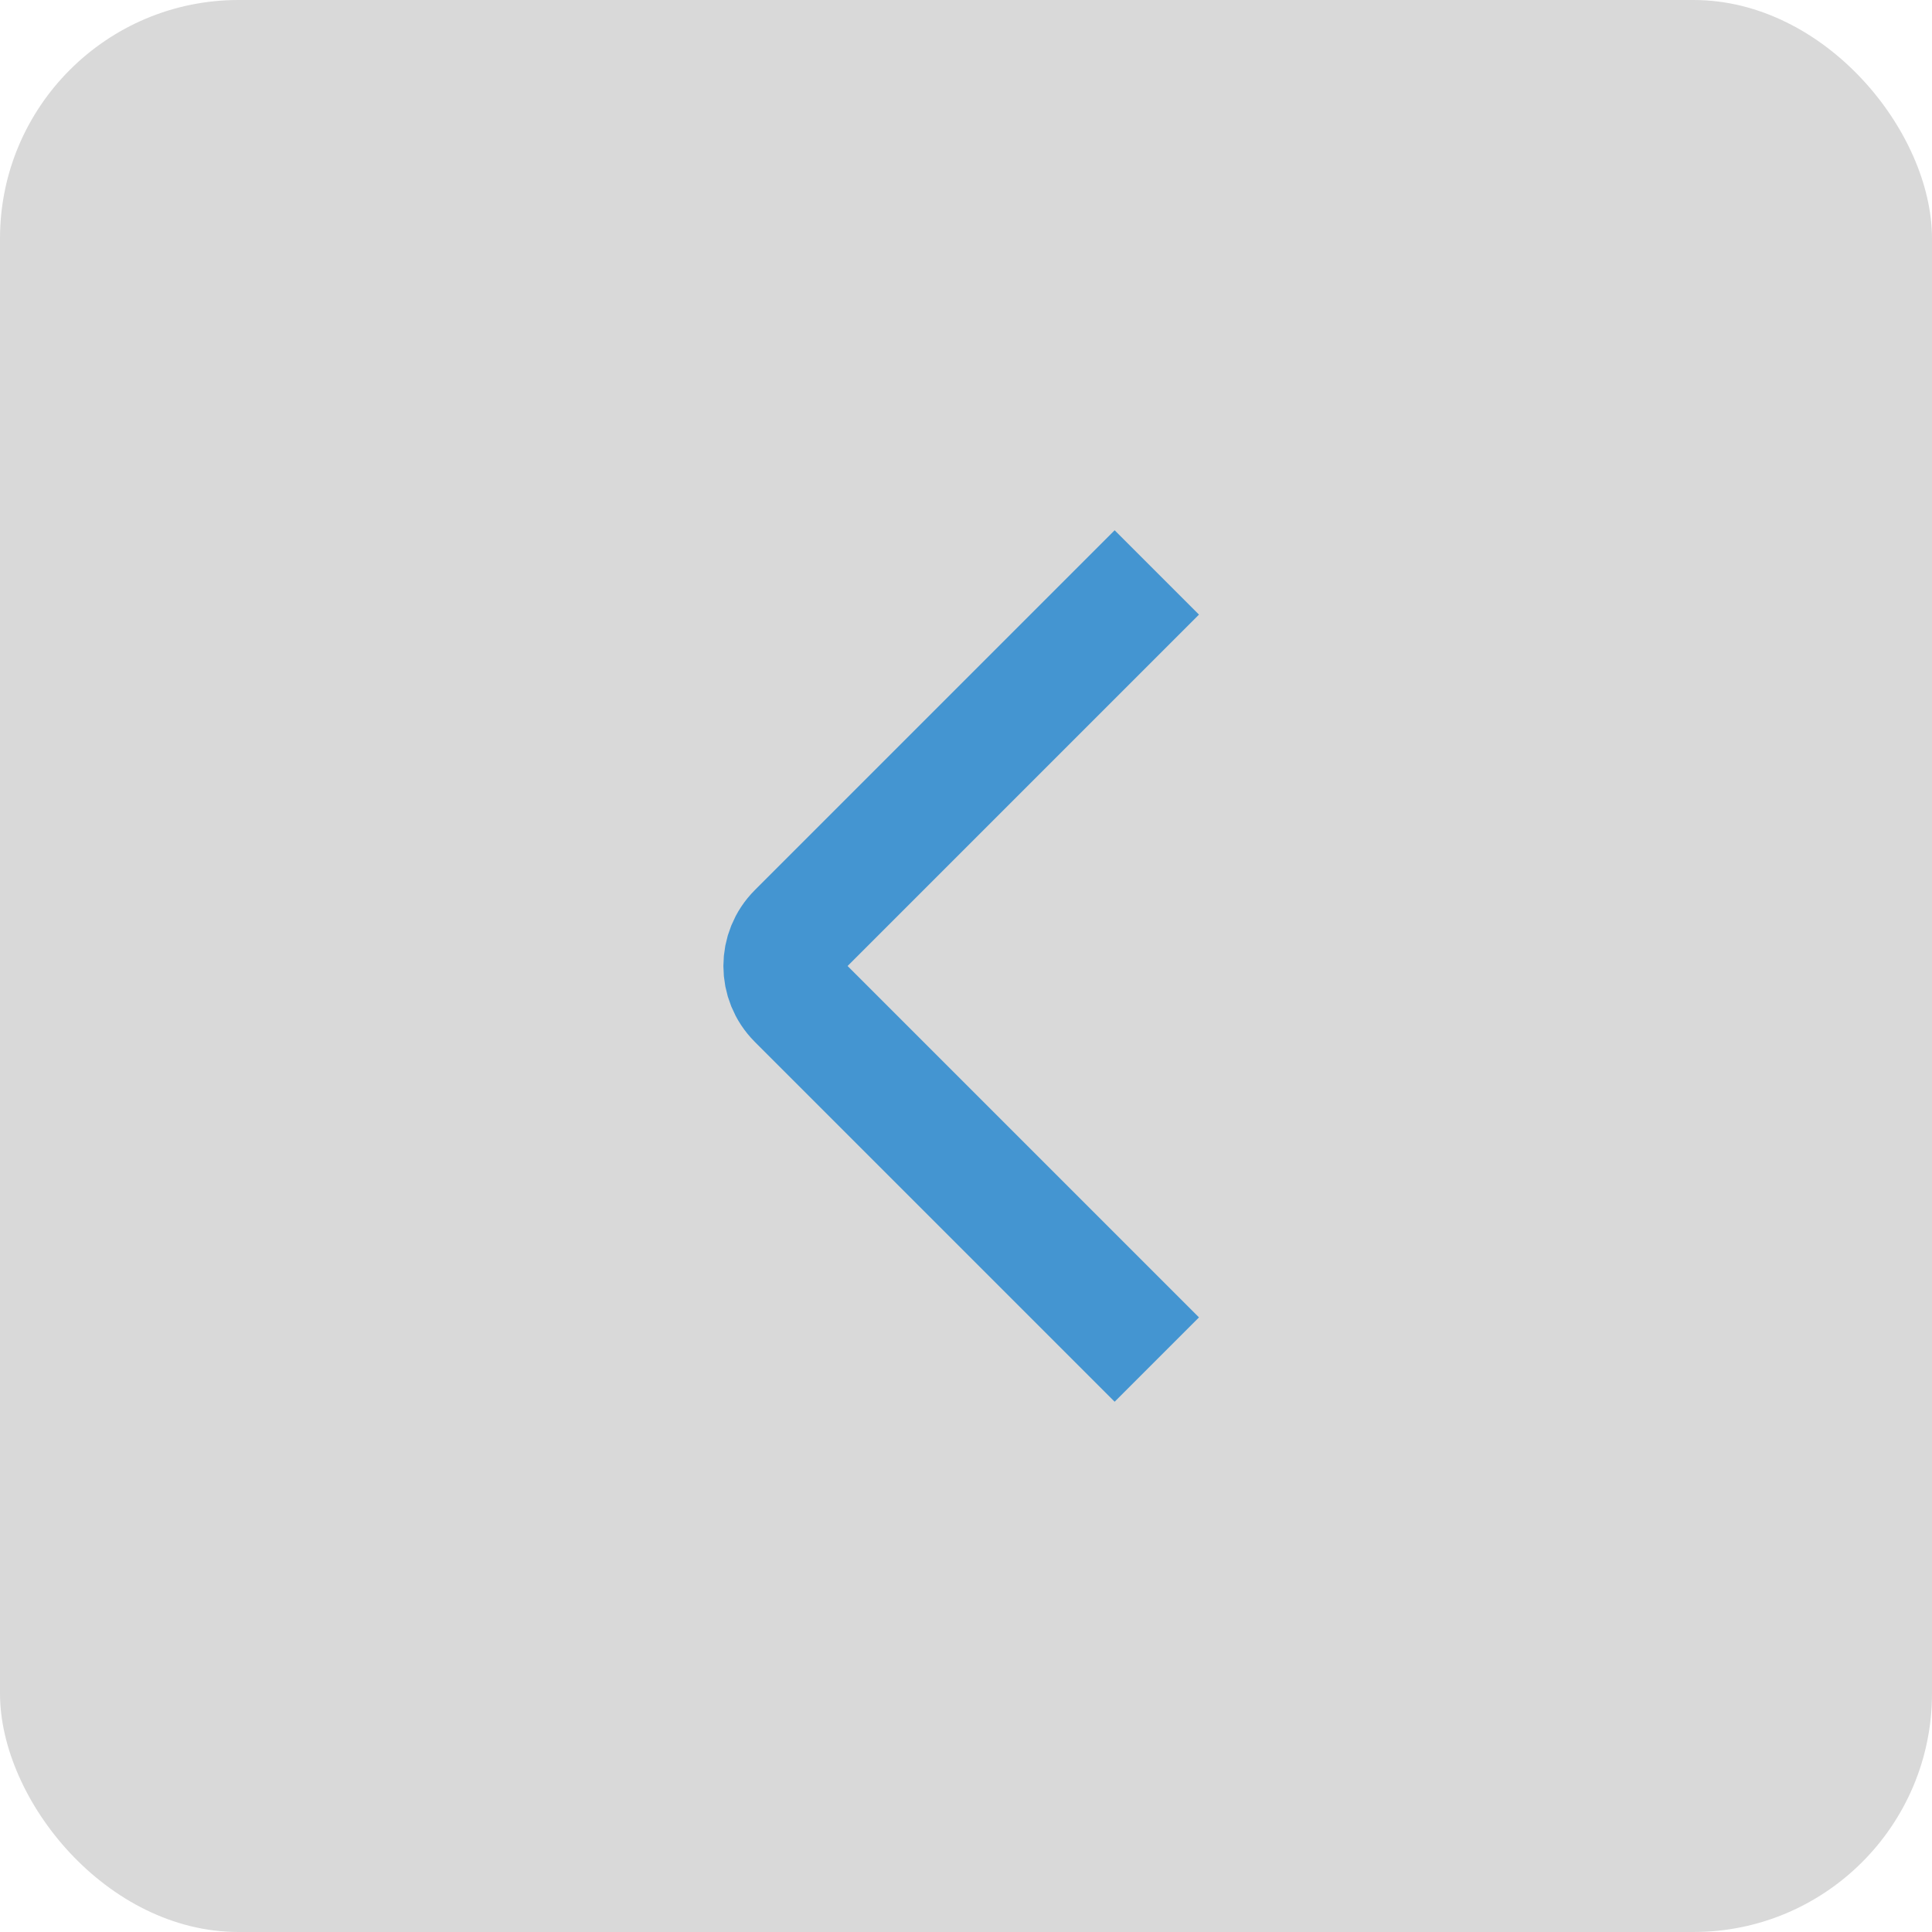
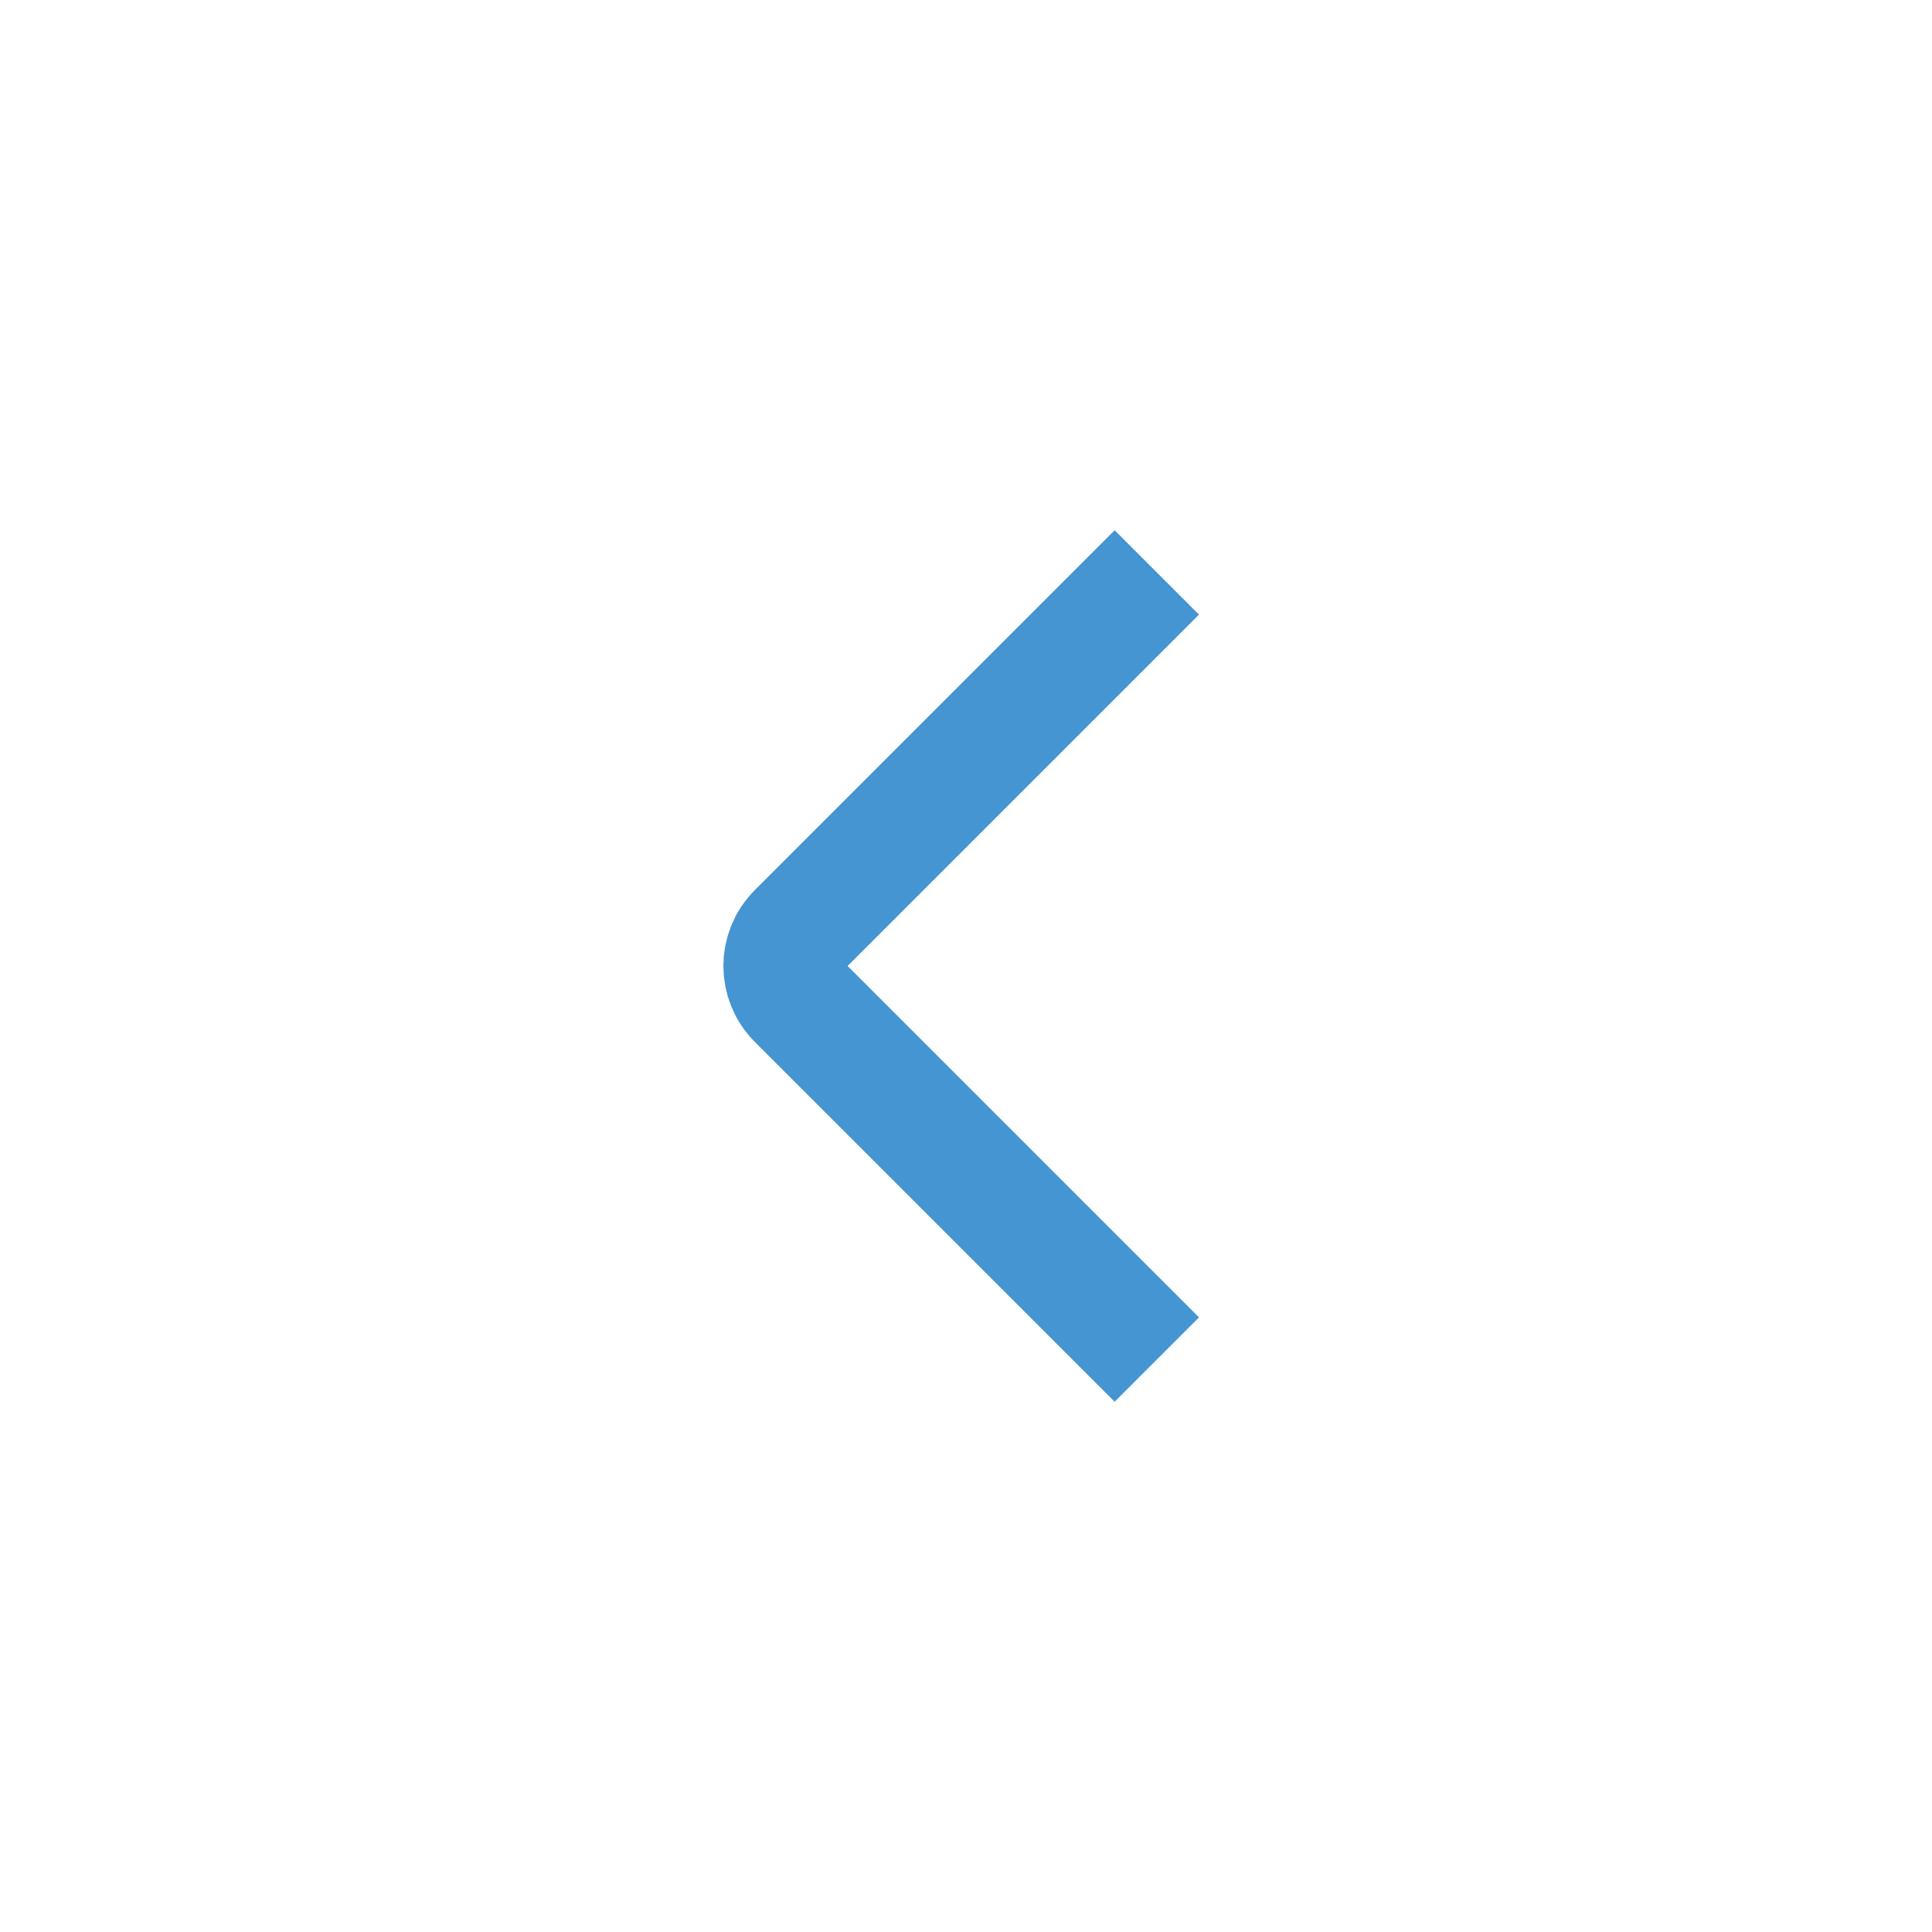
<svg xmlns="http://www.w3.org/2000/svg" width="81" height="81" viewBox="0 0 81 81" fill="none">
-   <rect width="81" height="81" rx="10" fill="#D9D9D9" />
  <path d="M48.5 24L33.414 39.086C32.633 39.867 32.633 41.133 33.414 41.914L48.5 57" stroke="#4495D1" stroke-width="5" />
</svg>